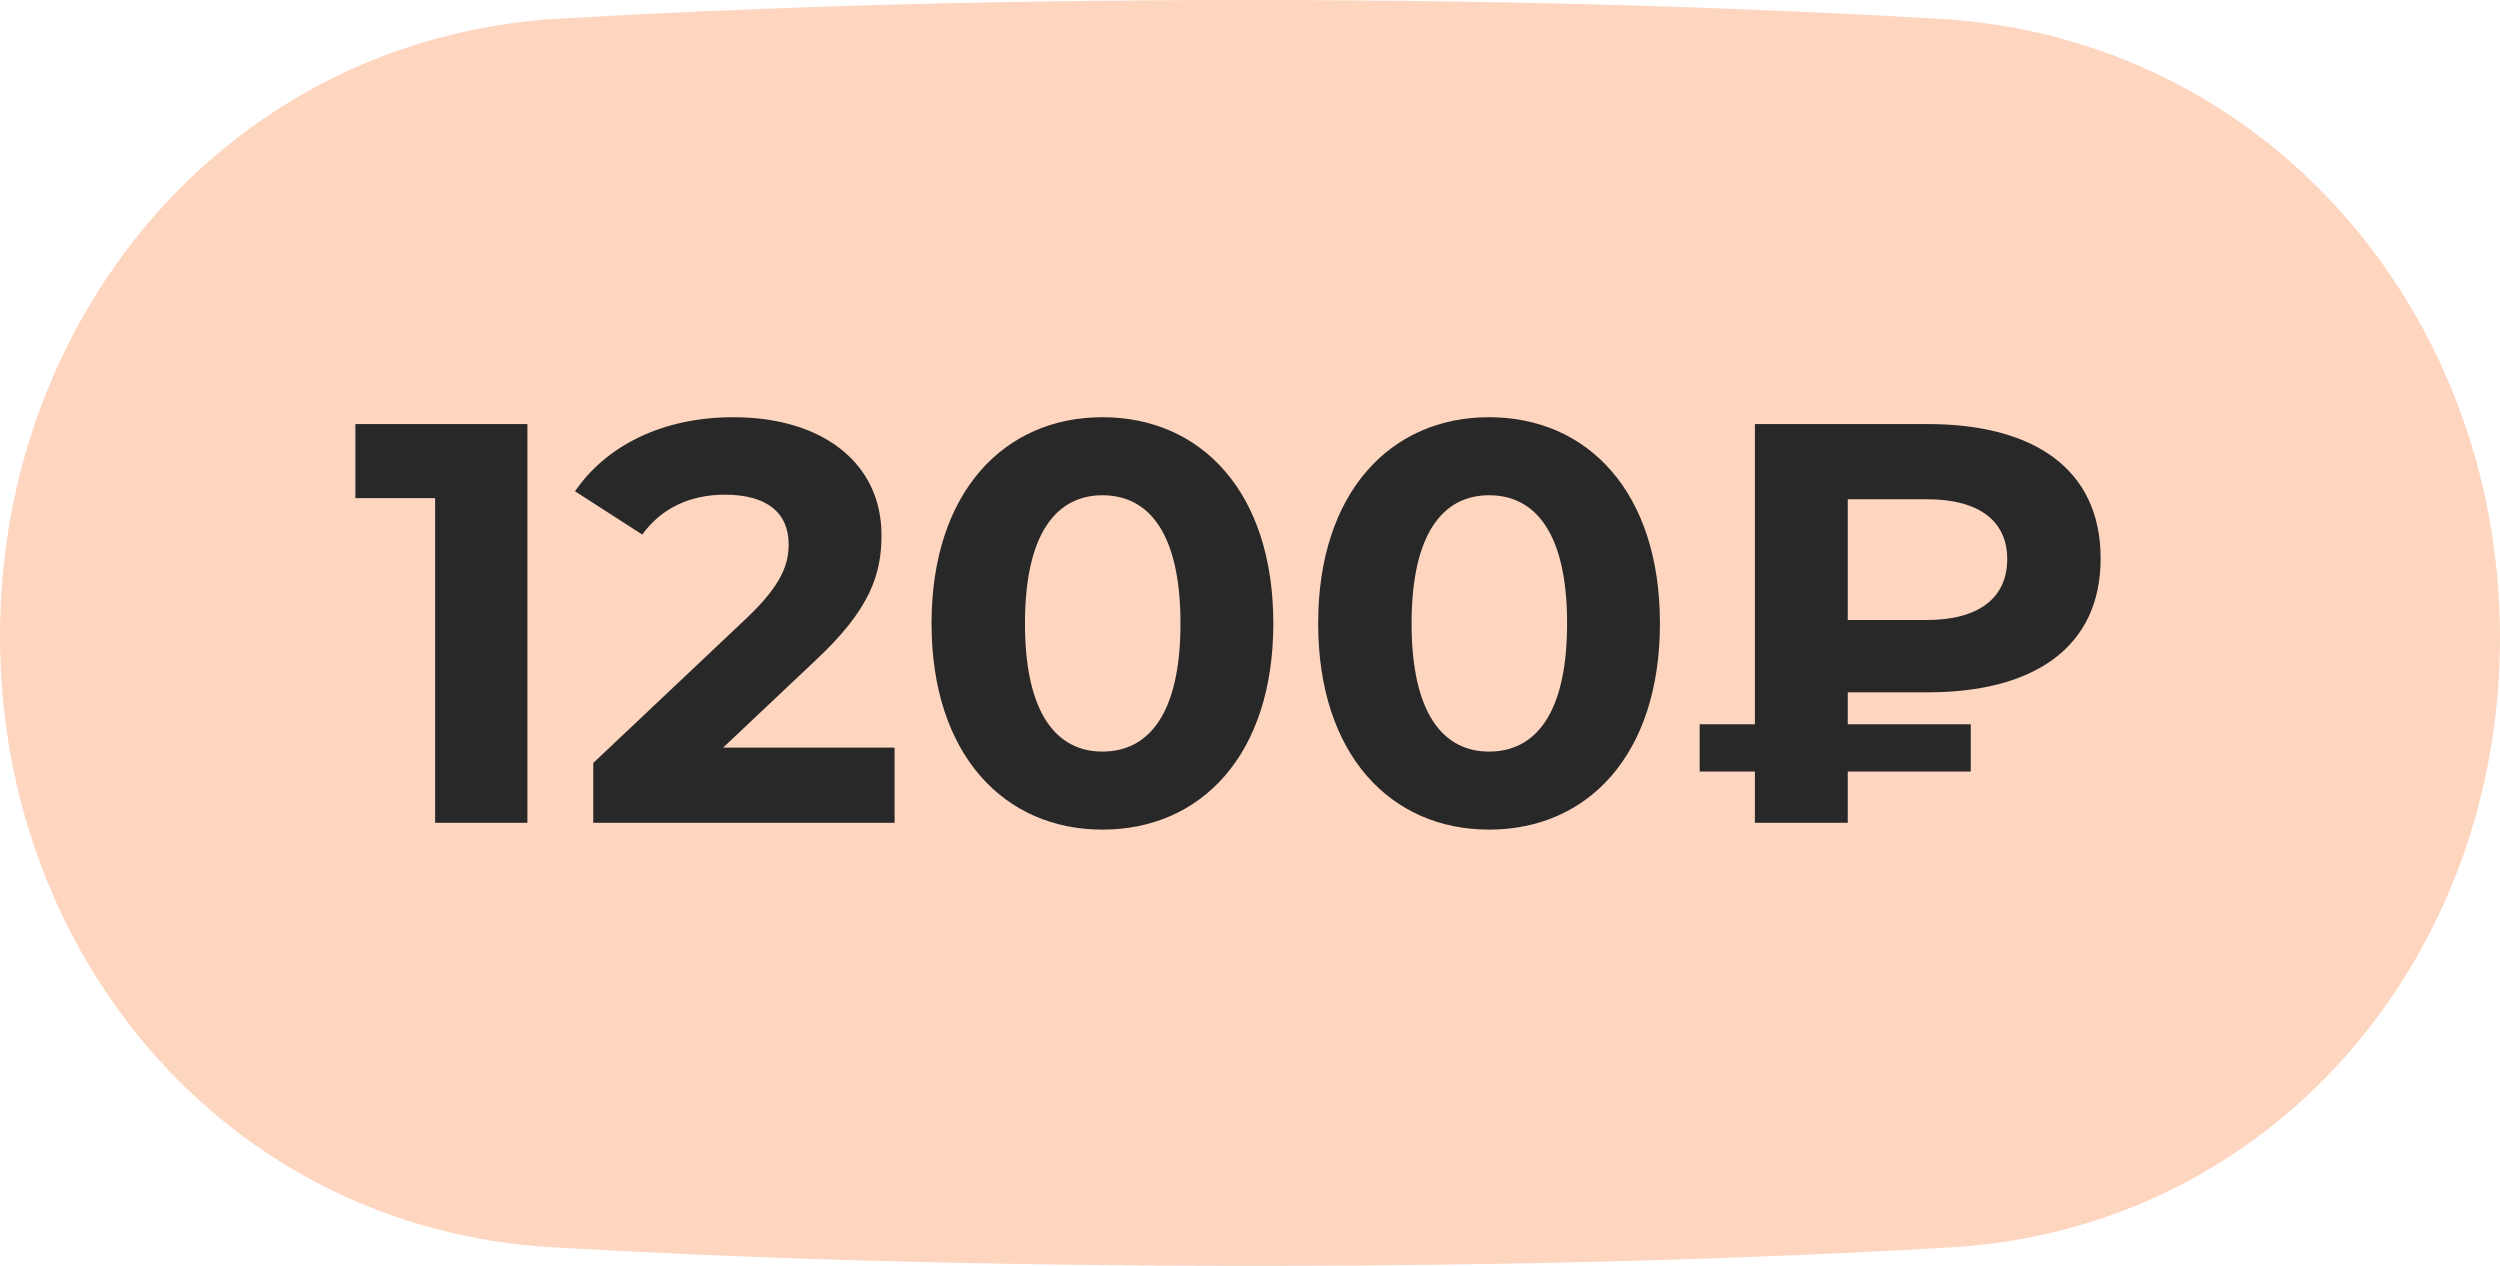
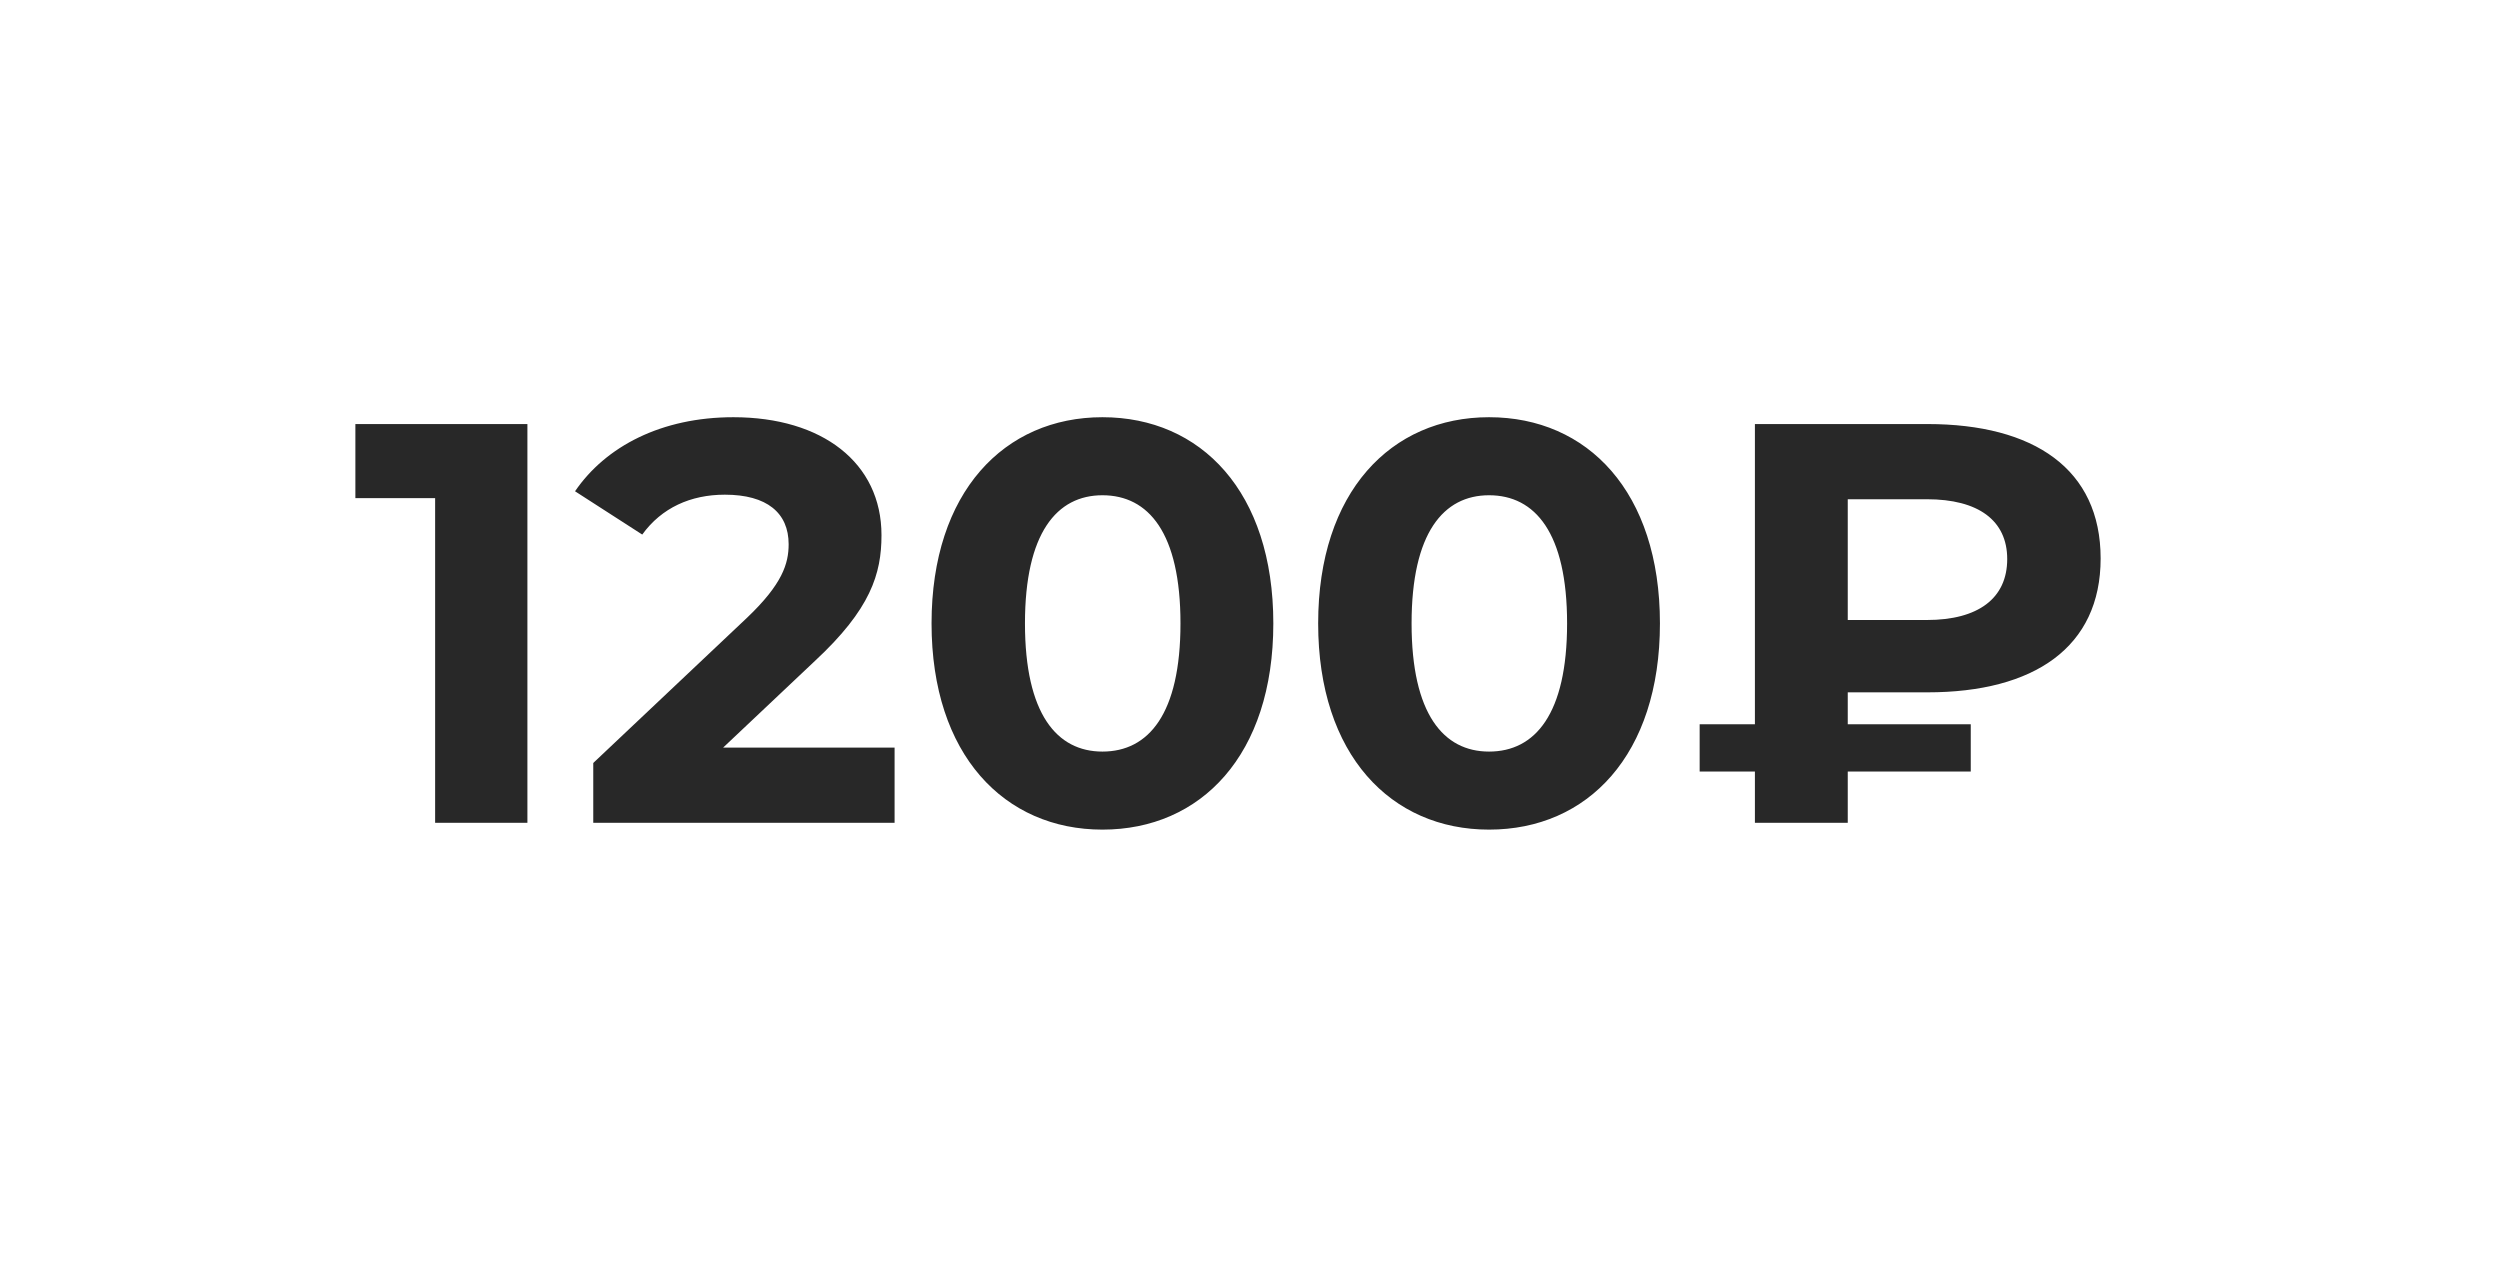
<svg xmlns="http://www.w3.org/2000/svg" width="79" height="40" viewBox="0 0 79 40" fill="none">
-   <path d="M0 20.102C0 9.816 7.375 1.193 17.644 0.591C23.428 0.252 30.666 0 39.401 0C48.184 0 55.473 0.255 61.302 0.596C71.594 1.2 79 9.845 79 20.155C79 30.327 71.771 38.83 61.617 39.419C55.854 39.753 48.562 40 39.599 40C30.587 40 23.243 39.75 17.437 39.413C7.259 38.822 0 30.297 0 20.102Z" fill="#FED5BE" />
  <path d="M11.23 13.4H16.666V26H13.75V15.74H11.23V13.4ZM22.851 23.624H28.269V26H18.747V24.11L23.607 19.52C24.723 18.458 24.921 17.81 24.921 17.198C24.921 16.208 24.237 15.632 22.905 15.632C21.825 15.632 20.907 16.046 20.295 16.892L18.171 15.524C19.143 14.102 20.907 13.184 23.175 13.184C25.983 13.184 27.855 14.624 27.855 16.91C27.855 18.134 27.513 19.25 25.749 20.888L22.851 23.624ZM34.837 26.216C31.741 26.216 29.437 23.858 29.437 19.7C29.437 15.542 31.741 13.184 34.837 13.184C37.951 13.184 40.237 15.542 40.237 19.7C40.237 23.858 37.951 26.216 34.837 26.216ZM34.837 23.75C36.295 23.75 37.303 22.562 37.303 19.7C37.303 16.838 36.295 15.65 34.837 15.65C33.397 15.65 32.389 16.838 32.389 19.7C32.389 22.562 33.397 23.75 34.837 23.75ZM47.054 26.216C43.958 26.216 41.654 23.858 41.654 19.7C41.654 15.542 43.958 13.184 47.054 13.184C50.168 13.184 52.454 15.542 52.454 19.7C52.454 23.858 50.168 26.216 47.054 26.216ZM47.054 23.75C48.512 23.75 49.52 22.562 49.52 19.7C49.52 16.838 48.512 15.65 47.054 15.65C45.614 15.65 44.606 16.838 44.606 19.7C44.606 22.562 45.614 23.75 47.054 23.75ZM60.908 21.878H58.389V22.886H62.276V24.38H58.389V26H55.455V24.38H53.709V22.886H55.455V13.4H60.908C64.275 13.4 66.38 14.822 66.38 17.648C66.38 20.456 64.275 21.878 60.908 21.878ZM63.428 17.666C63.428 16.442 62.511 15.776 60.891 15.776H58.389V19.592H60.891C62.511 19.592 63.428 18.908 63.428 17.666Z" fill="#282828" />
</svg>